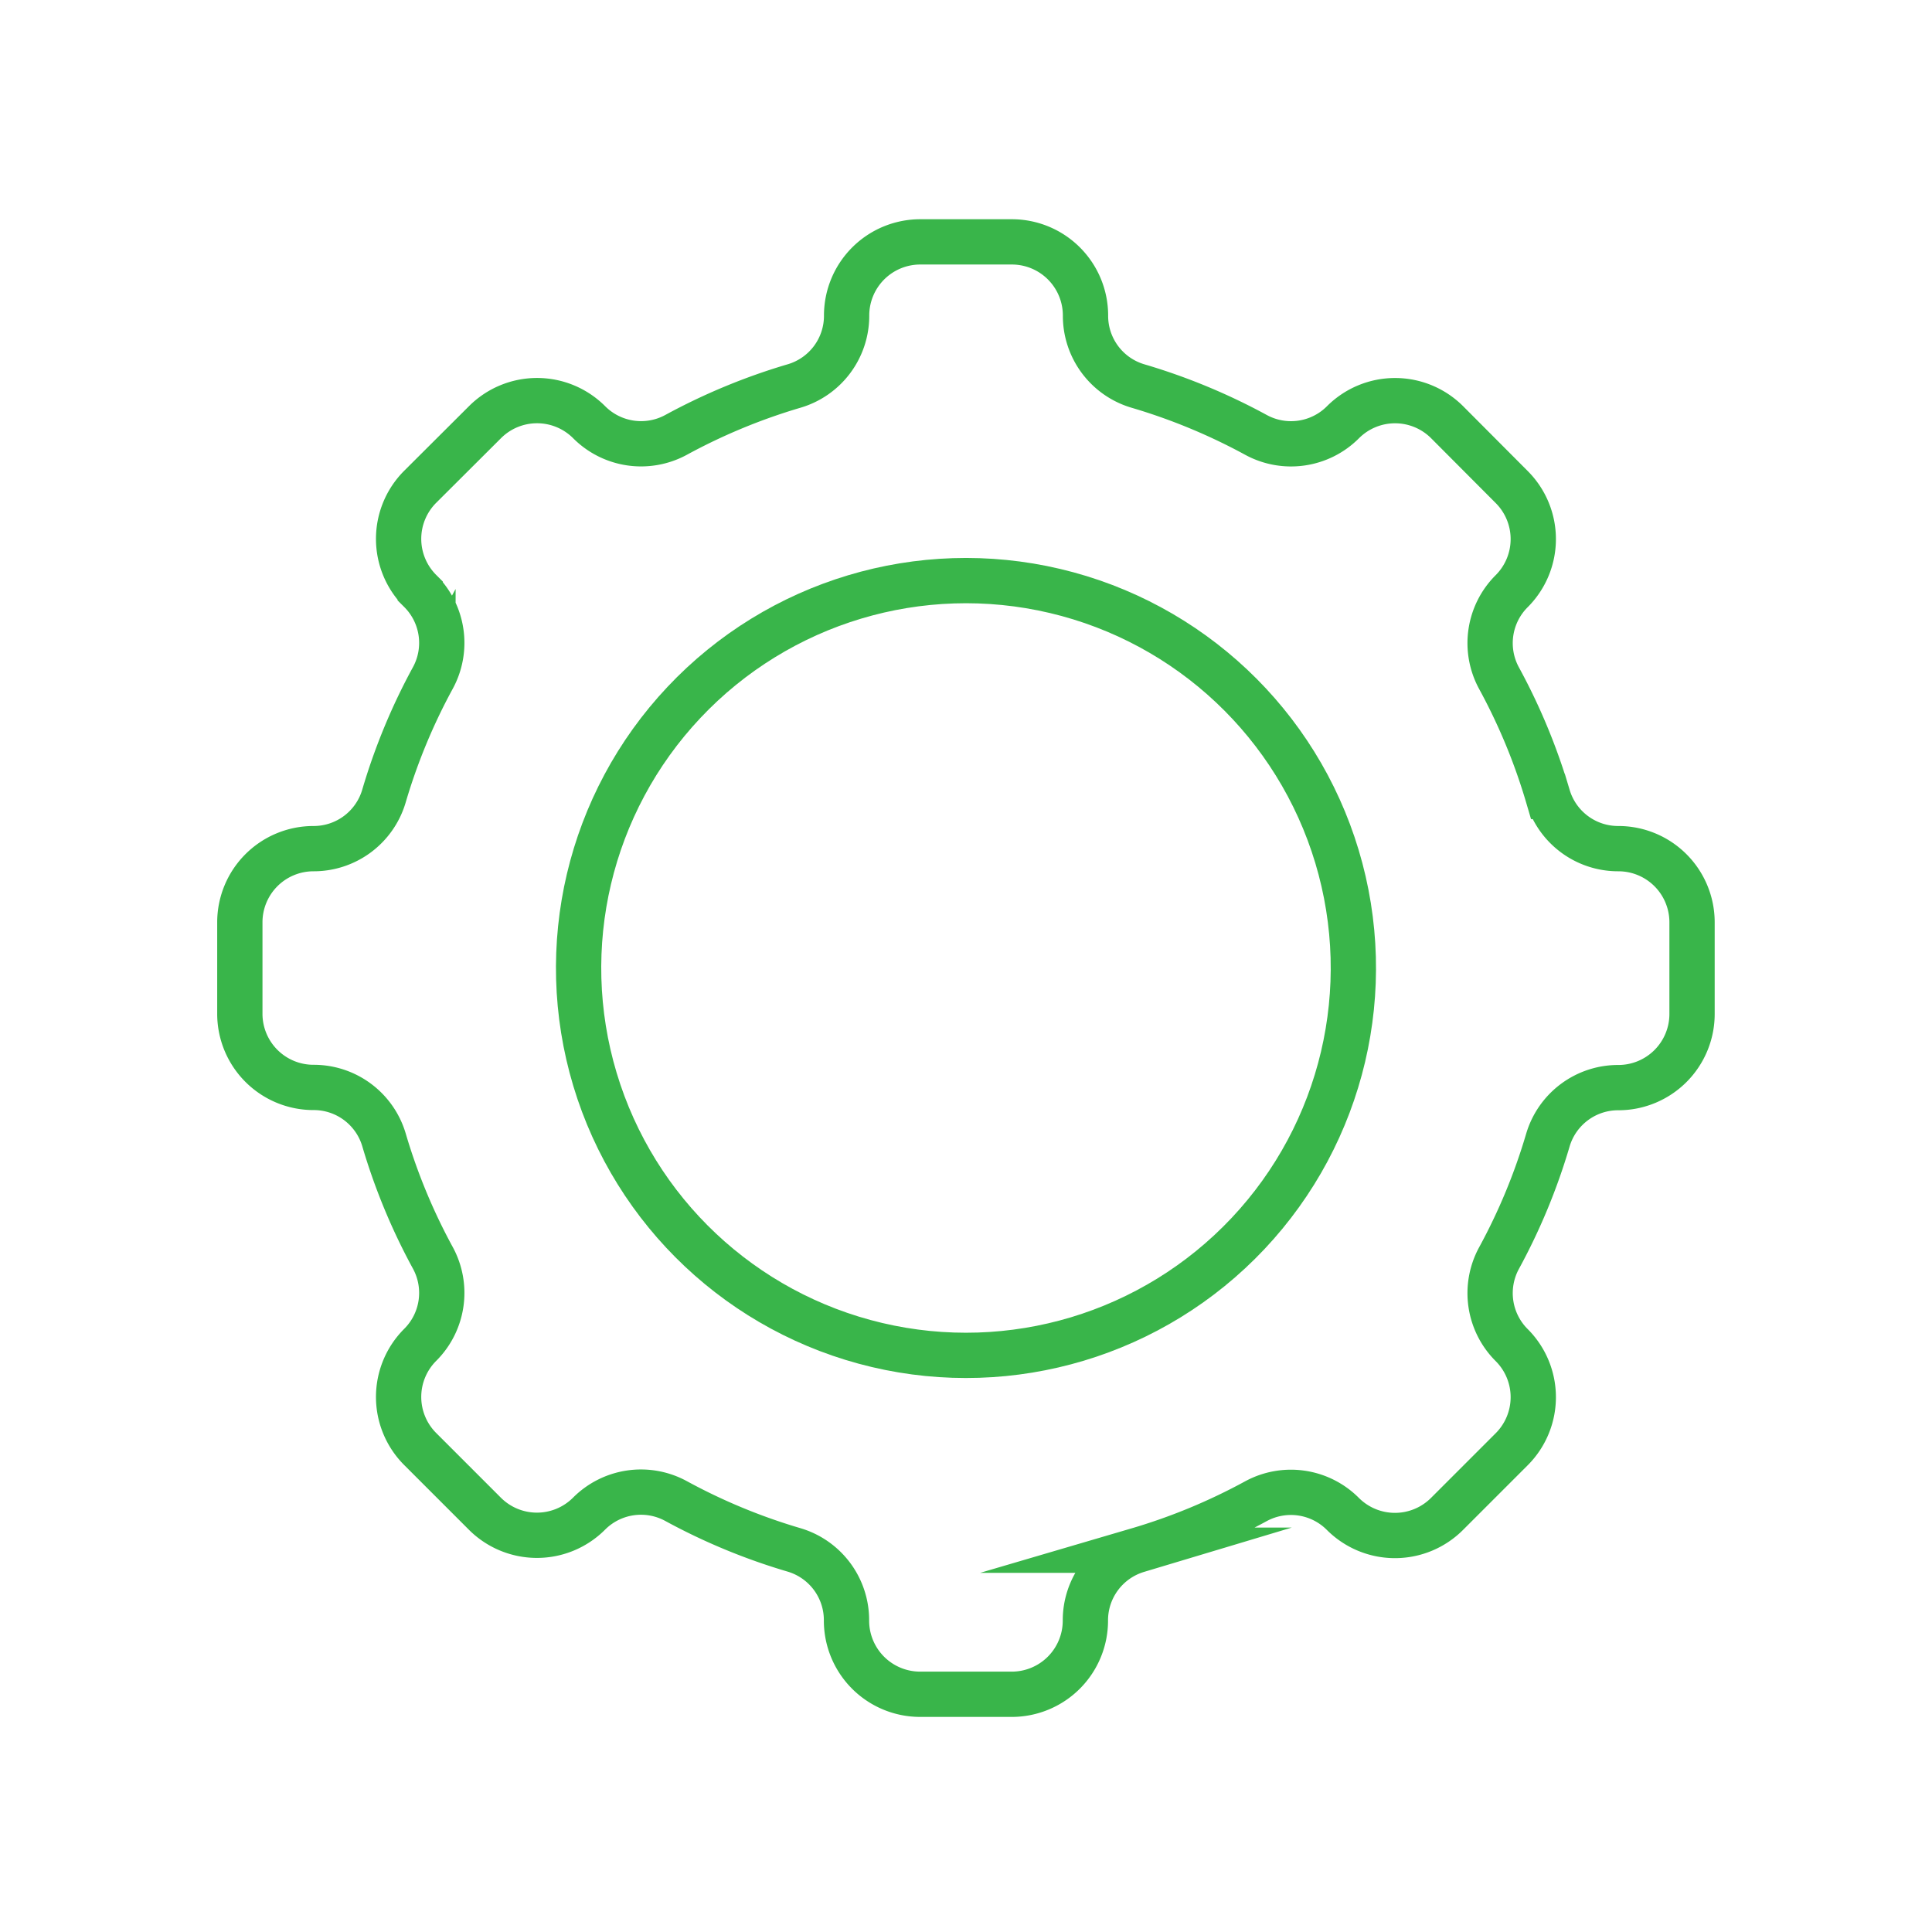
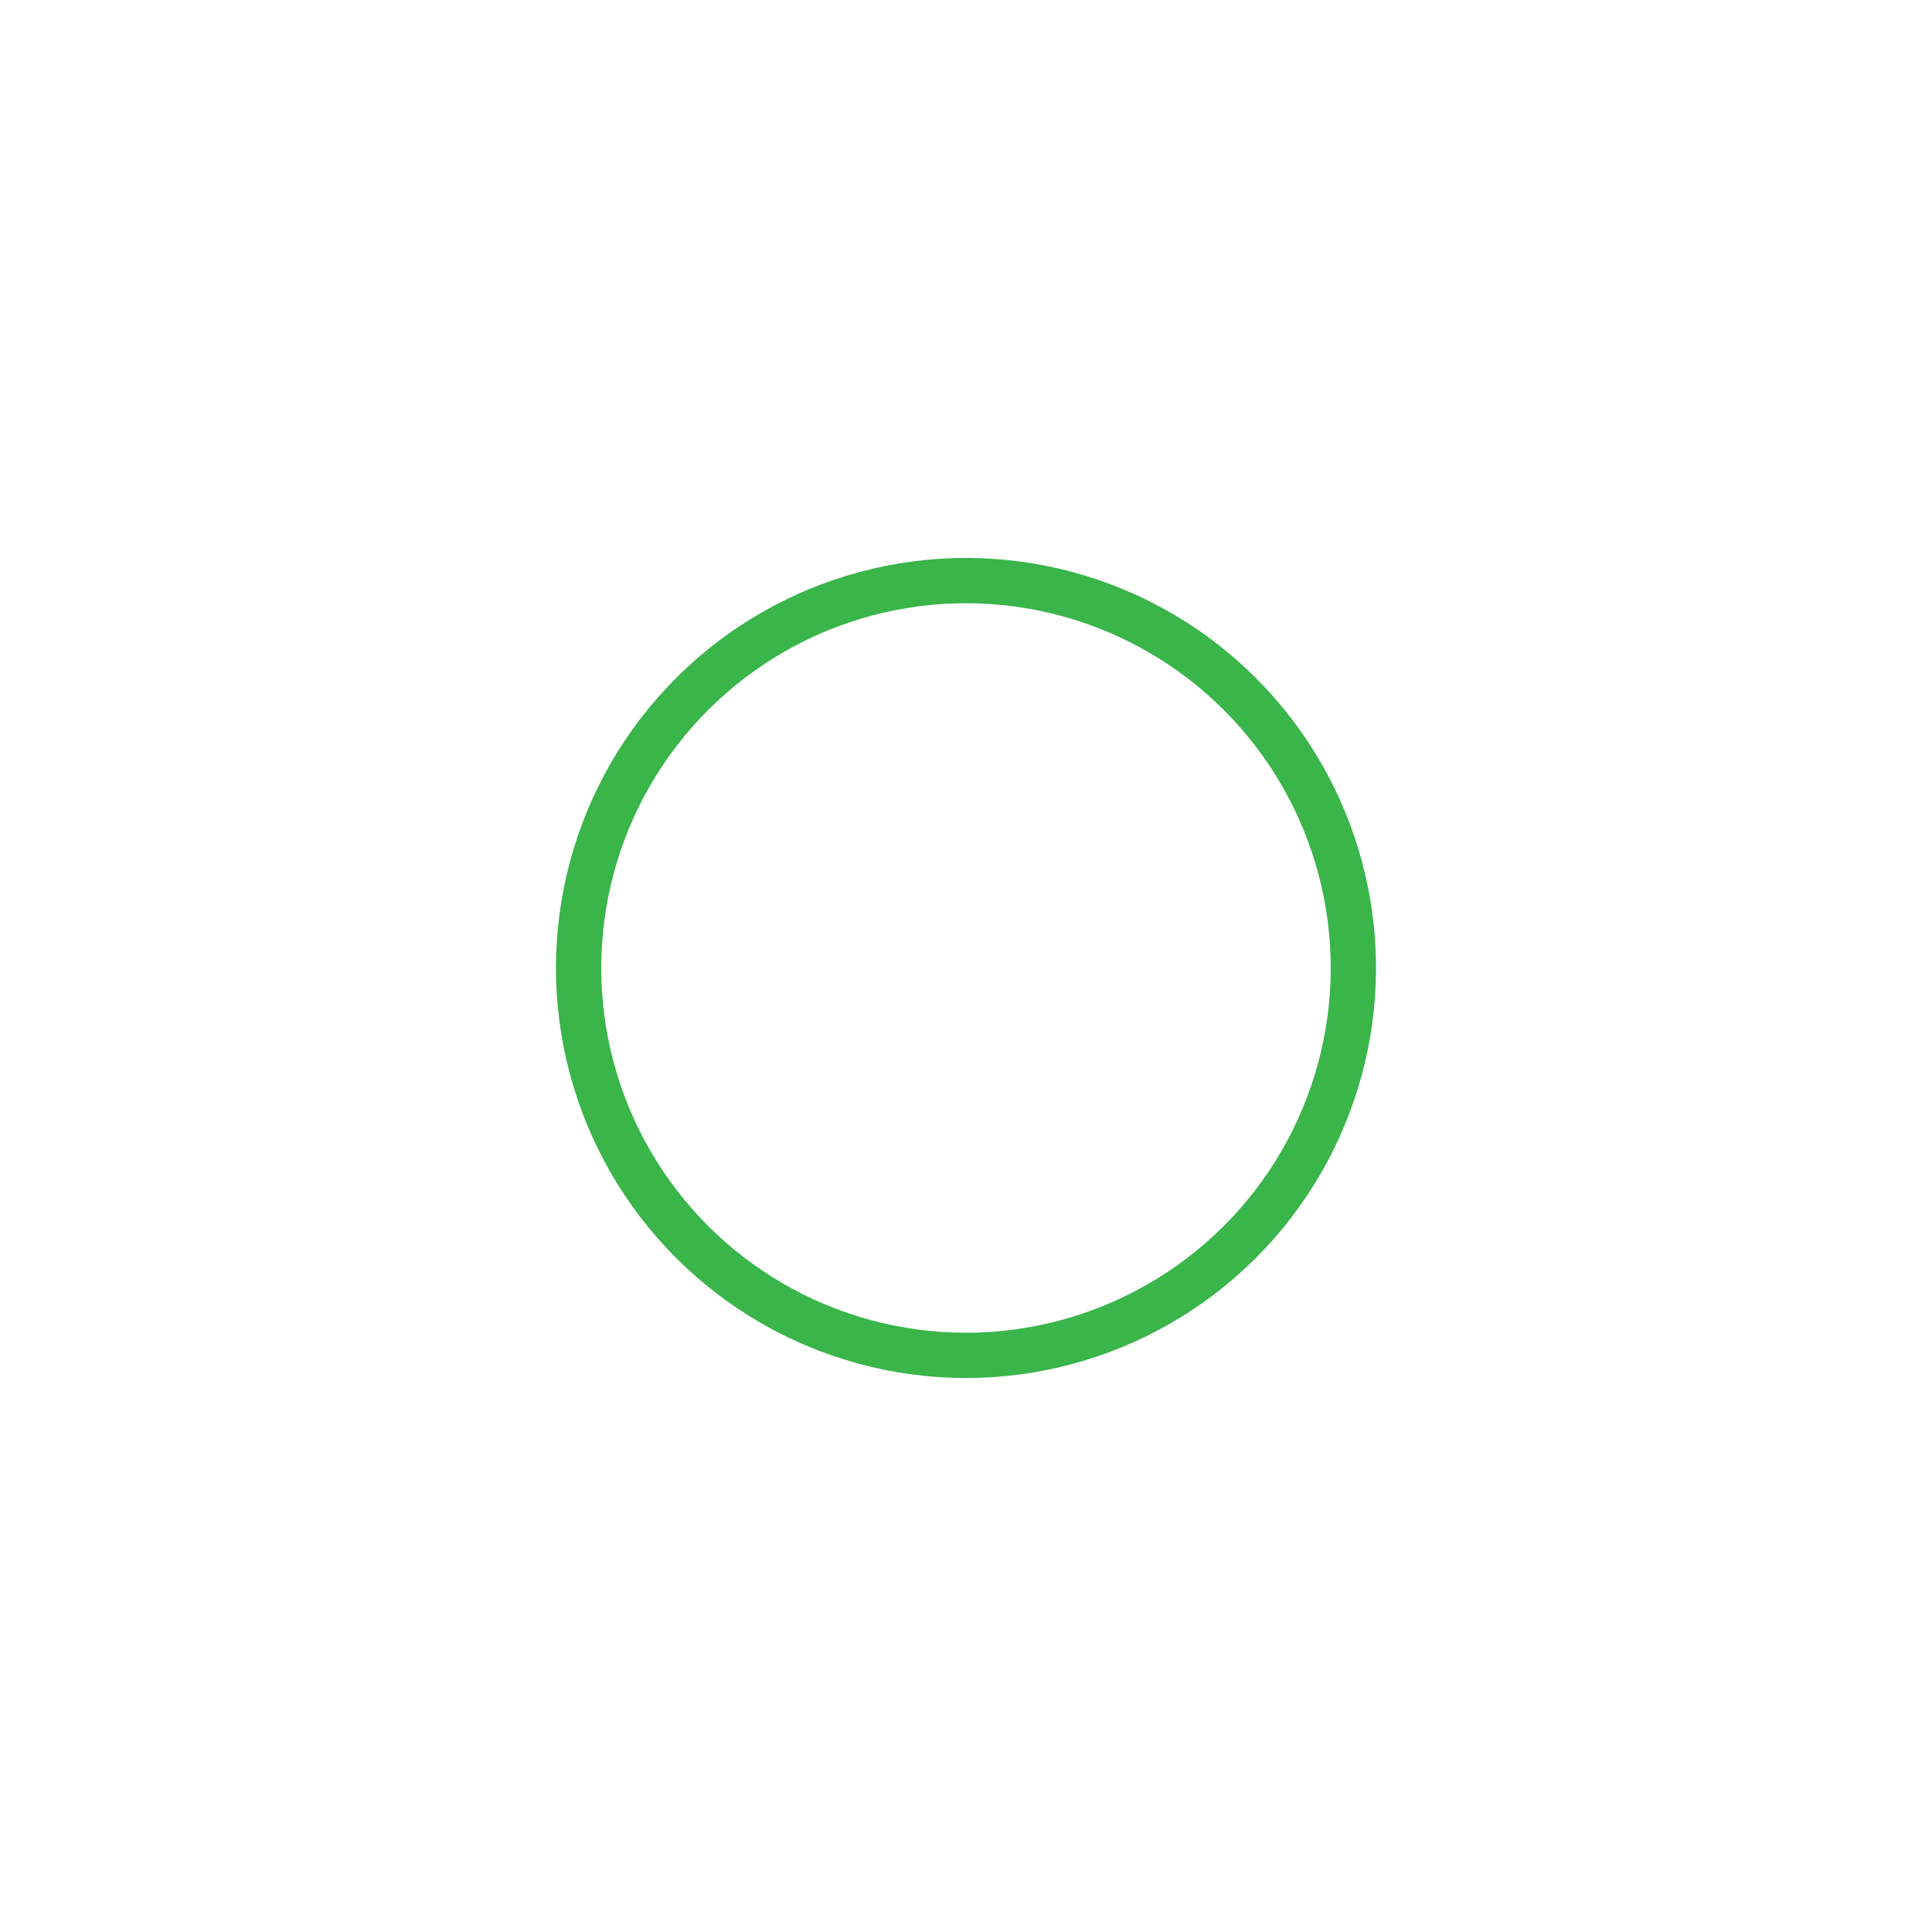
<svg xmlns="http://www.w3.org/2000/svg" id="Layer_1" data-name="Layer 1" viewBox="0 0 512 512">
  <defs>
    <style>.cls-1{fill:none;stroke:#39b54a;stroke-miterlimit:10;stroke-width:12px;}</style>
  </defs>
  <title>Bitfinex_icon</title>
  <circle class="cls-1" cx="256" cy="256.54" r="102.66" transform="translate(-52.49 446.75) rotate(-76.72)" />
-   <path class="cls-1" d="M268.11,64.1H243.89a19.52,19.52,0,0,0-19.53,19.52h0a19.39,19.39,0,0,1-13.83,18.65,159.93,159.93,0,0,0-31.4,13,19.43,19.43,0,0,1-23-3.38h0a19.51,19.51,0,0,0-27.61,0L111.36,129a19.51,19.51,0,0,0,0,27.61h0a19.43,19.43,0,0,1,3.38,23,159.3,159.3,0,0,0-13,31.4A19.41,19.41,0,0,1,83.08,224.9h0a19.52,19.52,0,0,0-19.52,19.53v24.22a19.52,19.52,0,0,0,19.52,19.53h0A19.41,19.41,0,0,1,101.74,302a159.3,159.3,0,0,0,13,31.4,19.43,19.43,0,0,1-3.38,23h0a19.51,19.51,0,0,0,0,27.61l17.13,17.13a19.51,19.51,0,0,0,27.61,0h0a19.43,19.43,0,0,1,23-3.38,159.3,159.3,0,0,0,31.4,13,19.41,19.41,0,0,1,13.83,18.66h0A19.52,19.52,0,0,0,243.89,449h24.22a19.52,19.52,0,0,0,19.53-19.52h0a19.41,19.41,0,0,1,13.83-18.66,159.3,159.3,0,0,0,31.4-13,19.43,19.43,0,0,1,23,3.38h0a19.51,19.51,0,0,0,27.61,0l17.13-17.13a19.51,19.51,0,0,0,0-27.61h0a19.43,19.43,0,0,1-3.38-23,159.3,159.3,0,0,0,13-31.4,19.41,19.41,0,0,1,18.66-13.83h0a19.52,19.52,0,0,0,19.52-19.53V244.43a19.52,19.52,0,0,0-19.52-19.53h0a19.41,19.41,0,0,1-18.66-13.83,159.3,159.3,0,0,0-13-31.4,19.43,19.43,0,0,1,3.38-23h0a19.51,19.51,0,0,0,0-27.61L383.51,111.9a19.51,19.51,0,0,0-27.61,0h0a19.43,19.43,0,0,1-23,3.38,159.93,159.93,0,0,0-31.4-13,19.39,19.39,0,0,1-13.83-18.65h0A19.52,19.52,0,0,0,268.11,64.1Z" />
</svg>